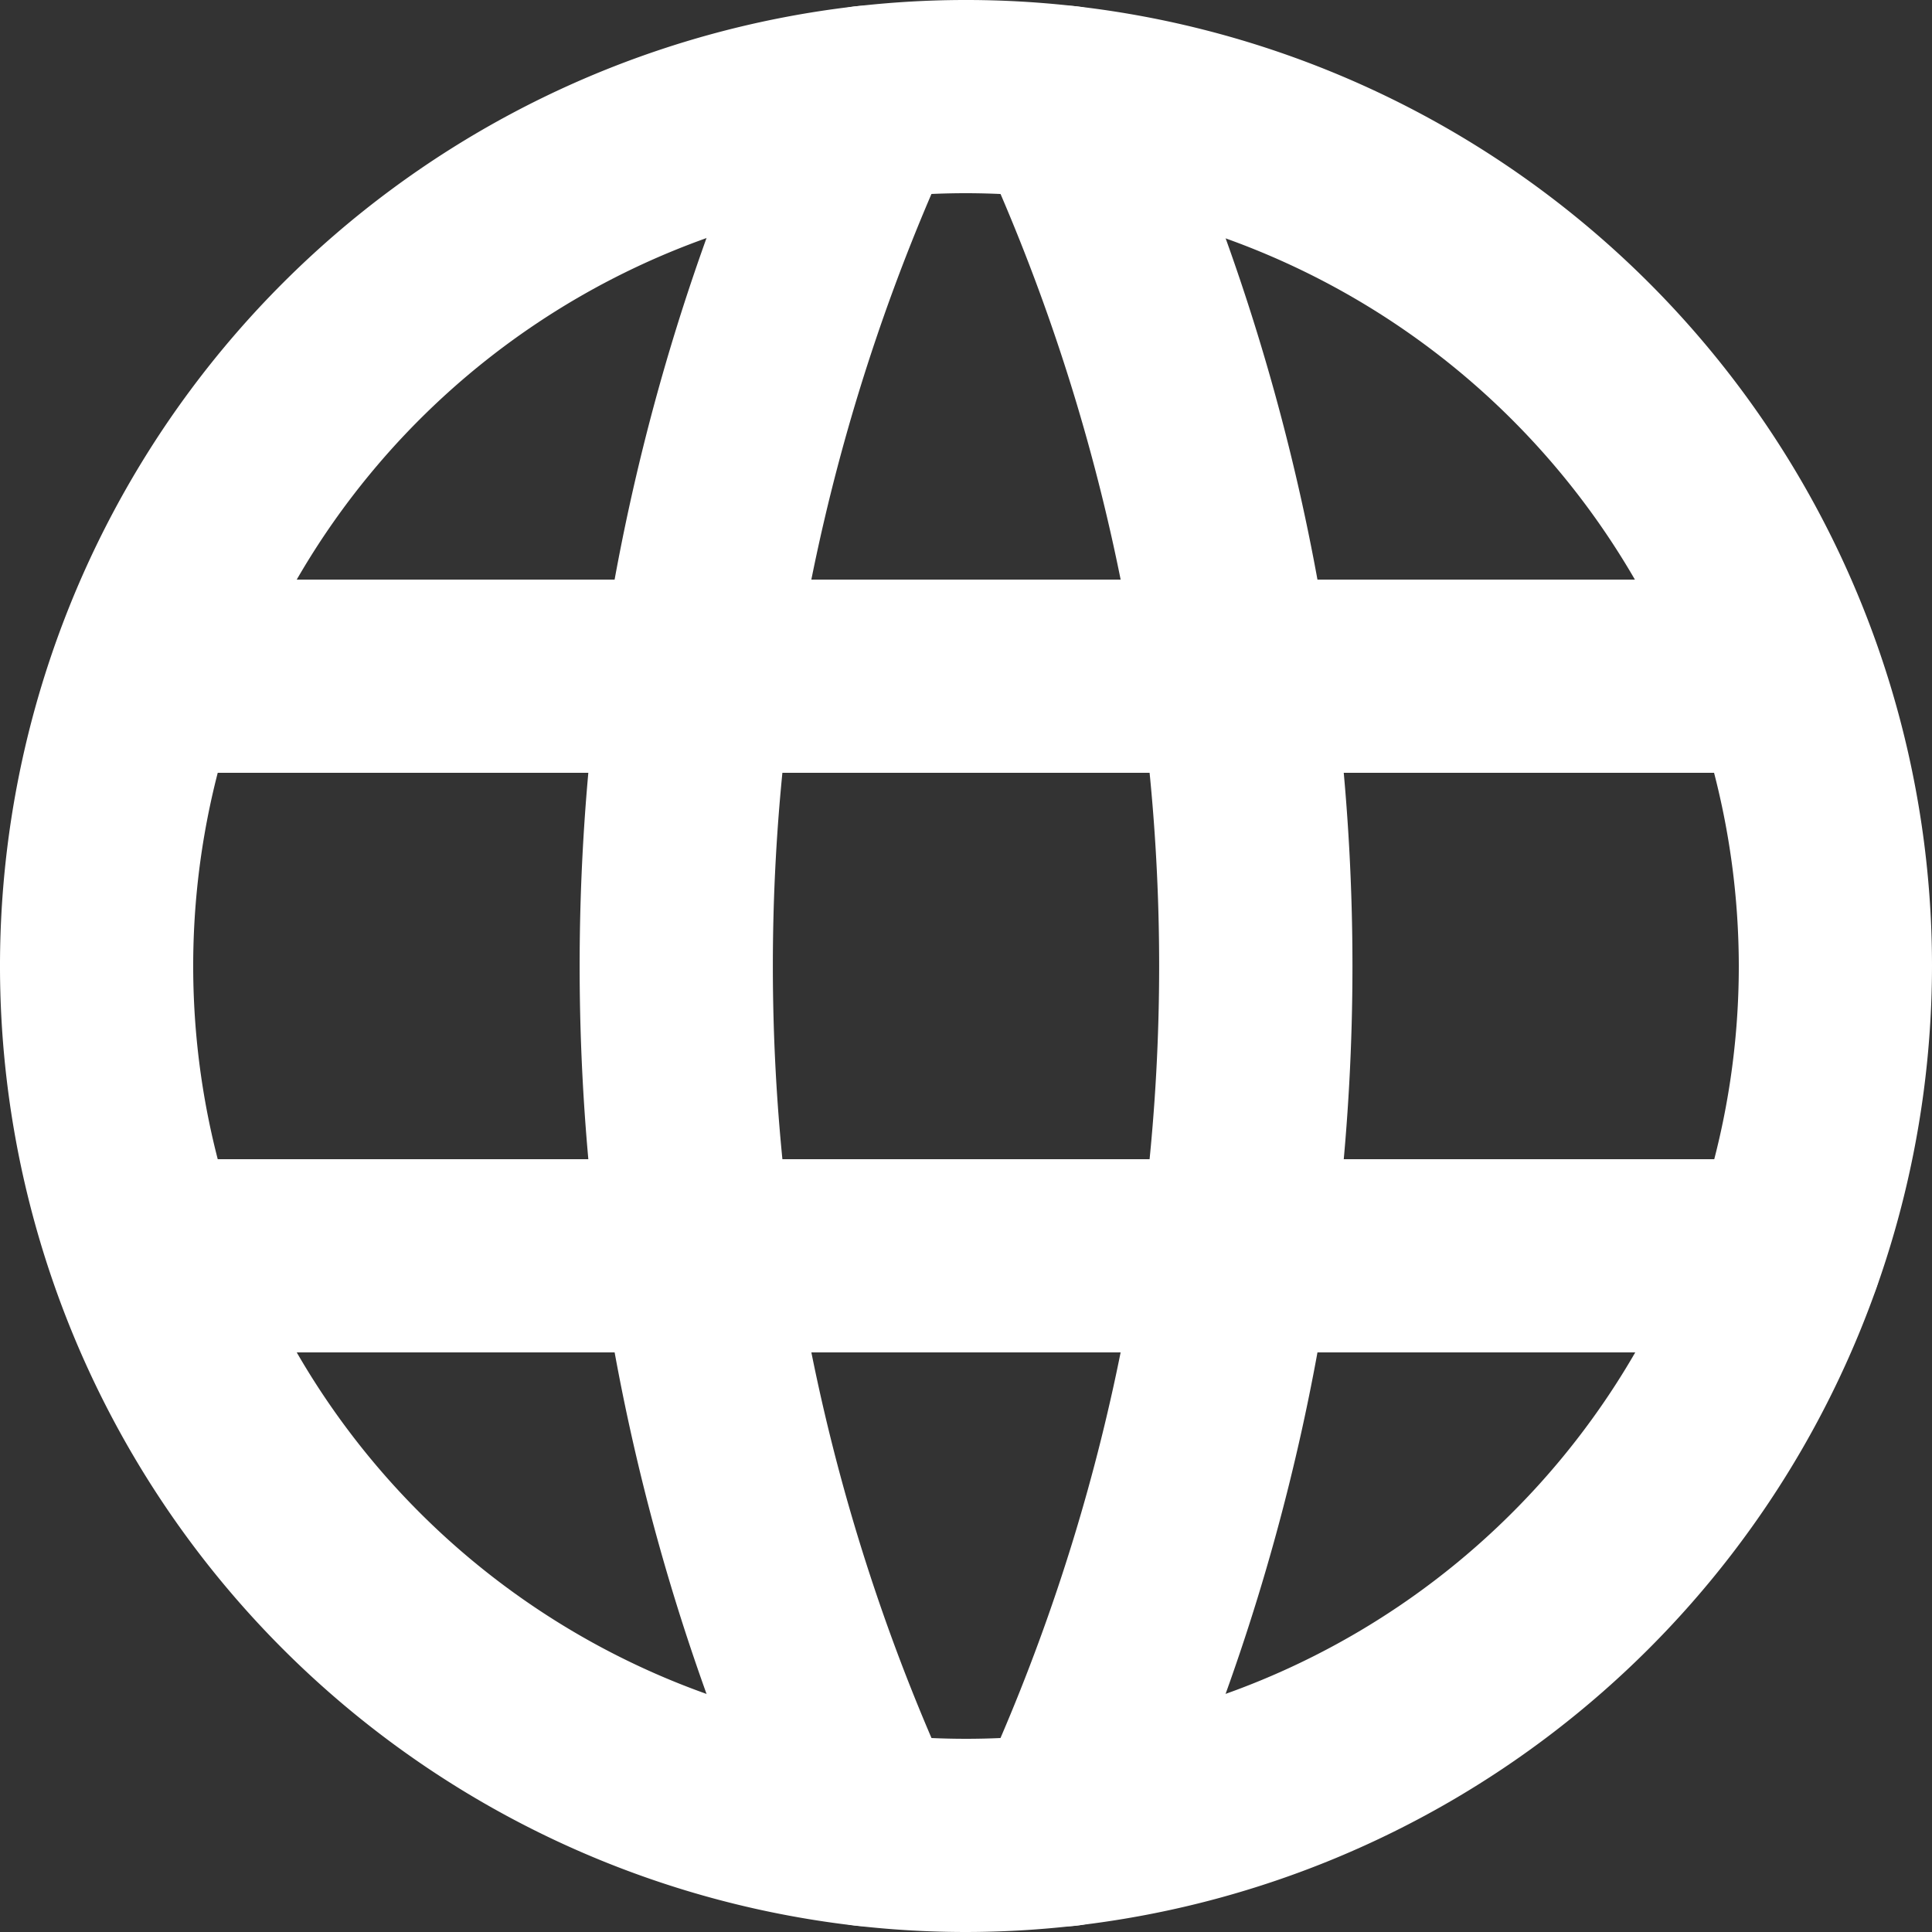
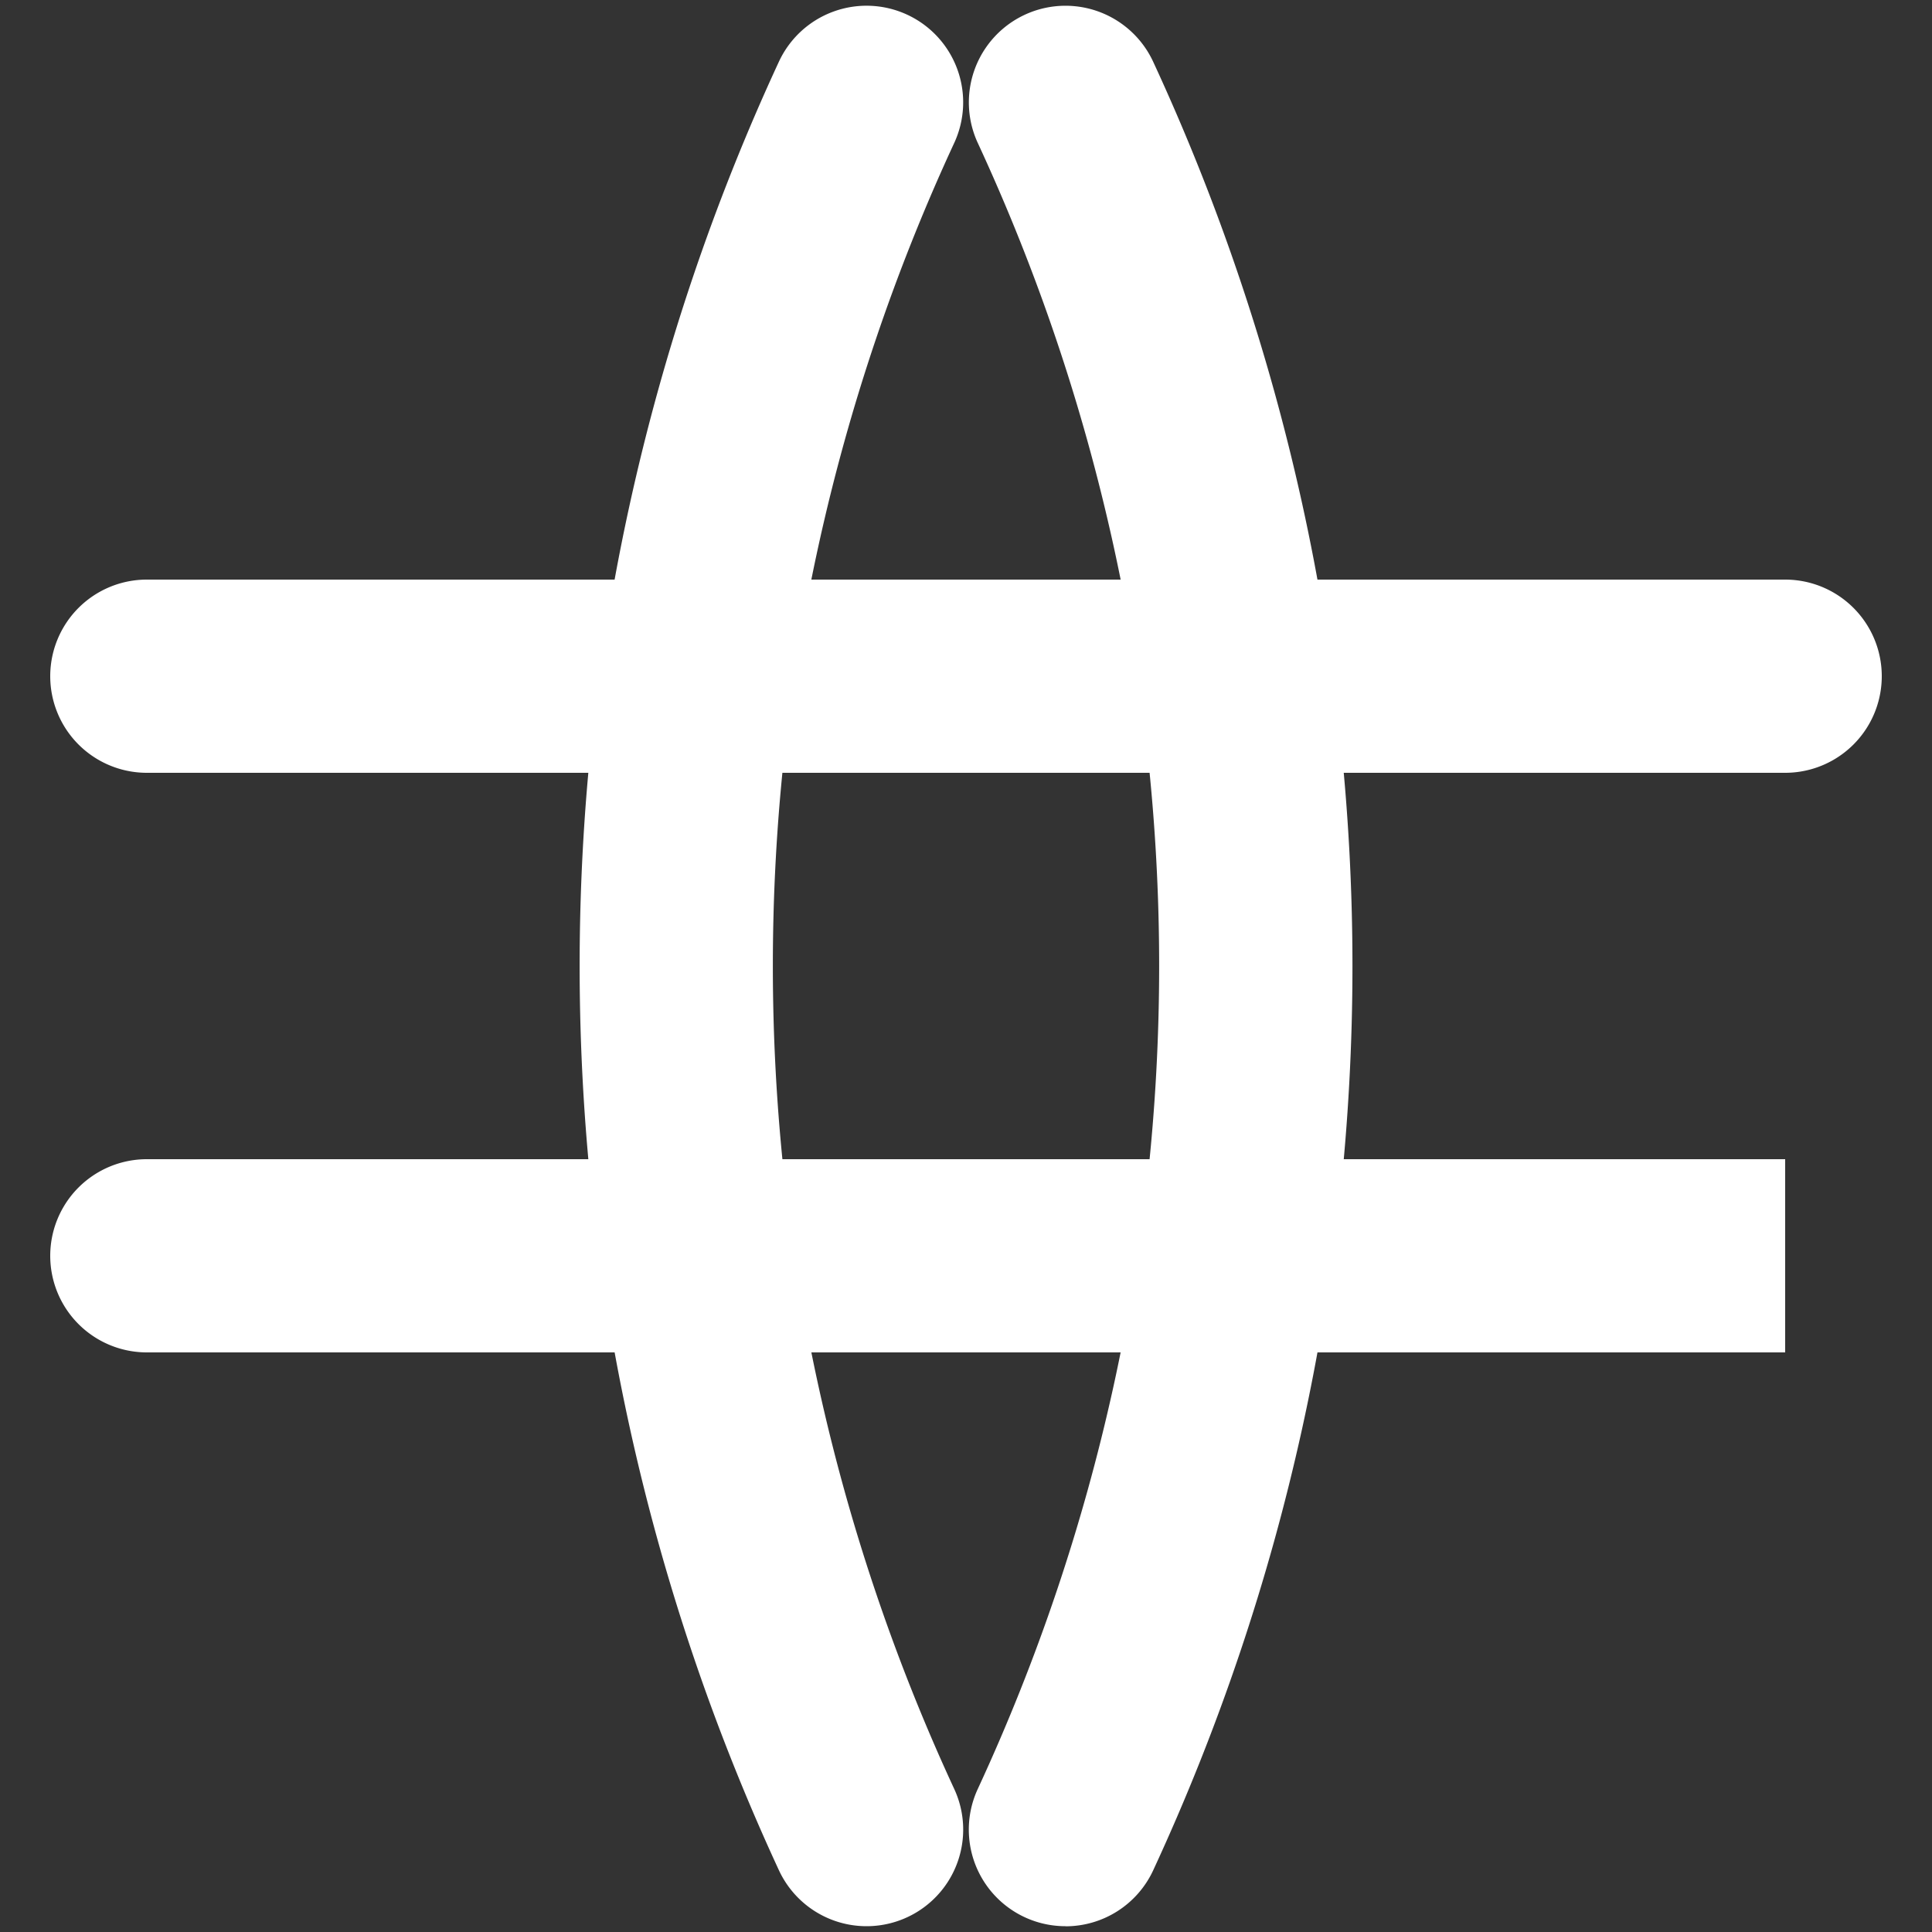
<svg xmlns="http://www.w3.org/2000/svg" width="20" height="20" viewBox="0 0 20 20">
  <rect x="0" y="0" width="20" height="20" fill="#333333" stroke="none" />
  <defs>
    <clipPath id="clip-path">
      <rect id="Rectangle_176" data-name="Rectangle 176" width="20" height="20" fill="#fff" />
    </clipPath>
  </defs>
  <g id="Icon_earth" clip-path="url(#clip-path)">
-     <path id="Tracé_1210" data-name="Tracé 1210" d="M10,20A10,10,0,1,1,20,10,10.011,10.011,0,0,1,10,20M10,2a8,8,0,1,0,8,8,8.009,8.009,0,0,0-8-8" fill="#fff" />
-     <path id="Tracé_1211" data-name="Tracé 1211" d="M20.04,50H3.08a1,1,0,1,1,0-2H20.04a1,1,0,0,1,0,2" transform="translate(-1.56 -36)" fill="#fff" />
+     <path id="Tracé_1211" data-name="Tracé 1211" d="M20.04,50H3.08a1,1,0,1,1,0-2H20.04" transform="translate(-1.56 -36)" fill="#fff" />
    <path id="Tracé_1212" data-name="Tracé 1212" d="M20.04,26H3.08a1,1,0,1,1,0-2H20.04a1,1,0,0,1,0,2" transform="translate(-1.56 -18)" fill="#fff" />
    <path id="Tracé_1213" data-name="Tracé 1213" d="M26.971,20.12a1,1,0,0,1-.908-.58,22.272,22.272,0,0,1,0-18.721,1,1,0,0,1,1.815.841,20.268,20.268,0,0,0,0,17.039,1,1,0,0,1-.907,1.421" transform="translate(-18 -0.18)" fill="#fff" />
    <path id="Tracé_1214" data-name="Tracé 1214" d="M41.118,20.12a1,1,0,0,1-.907-1.421,20.268,20.268,0,0,0,0-17.039A1,1,0,0,1,42.027.82a22.272,22.272,0,0,1,0,18.721,1,1,0,0,1-.908.58" transform="translate(-30.089 -0.18)" fill="#fff" />
  </g>
</svg>